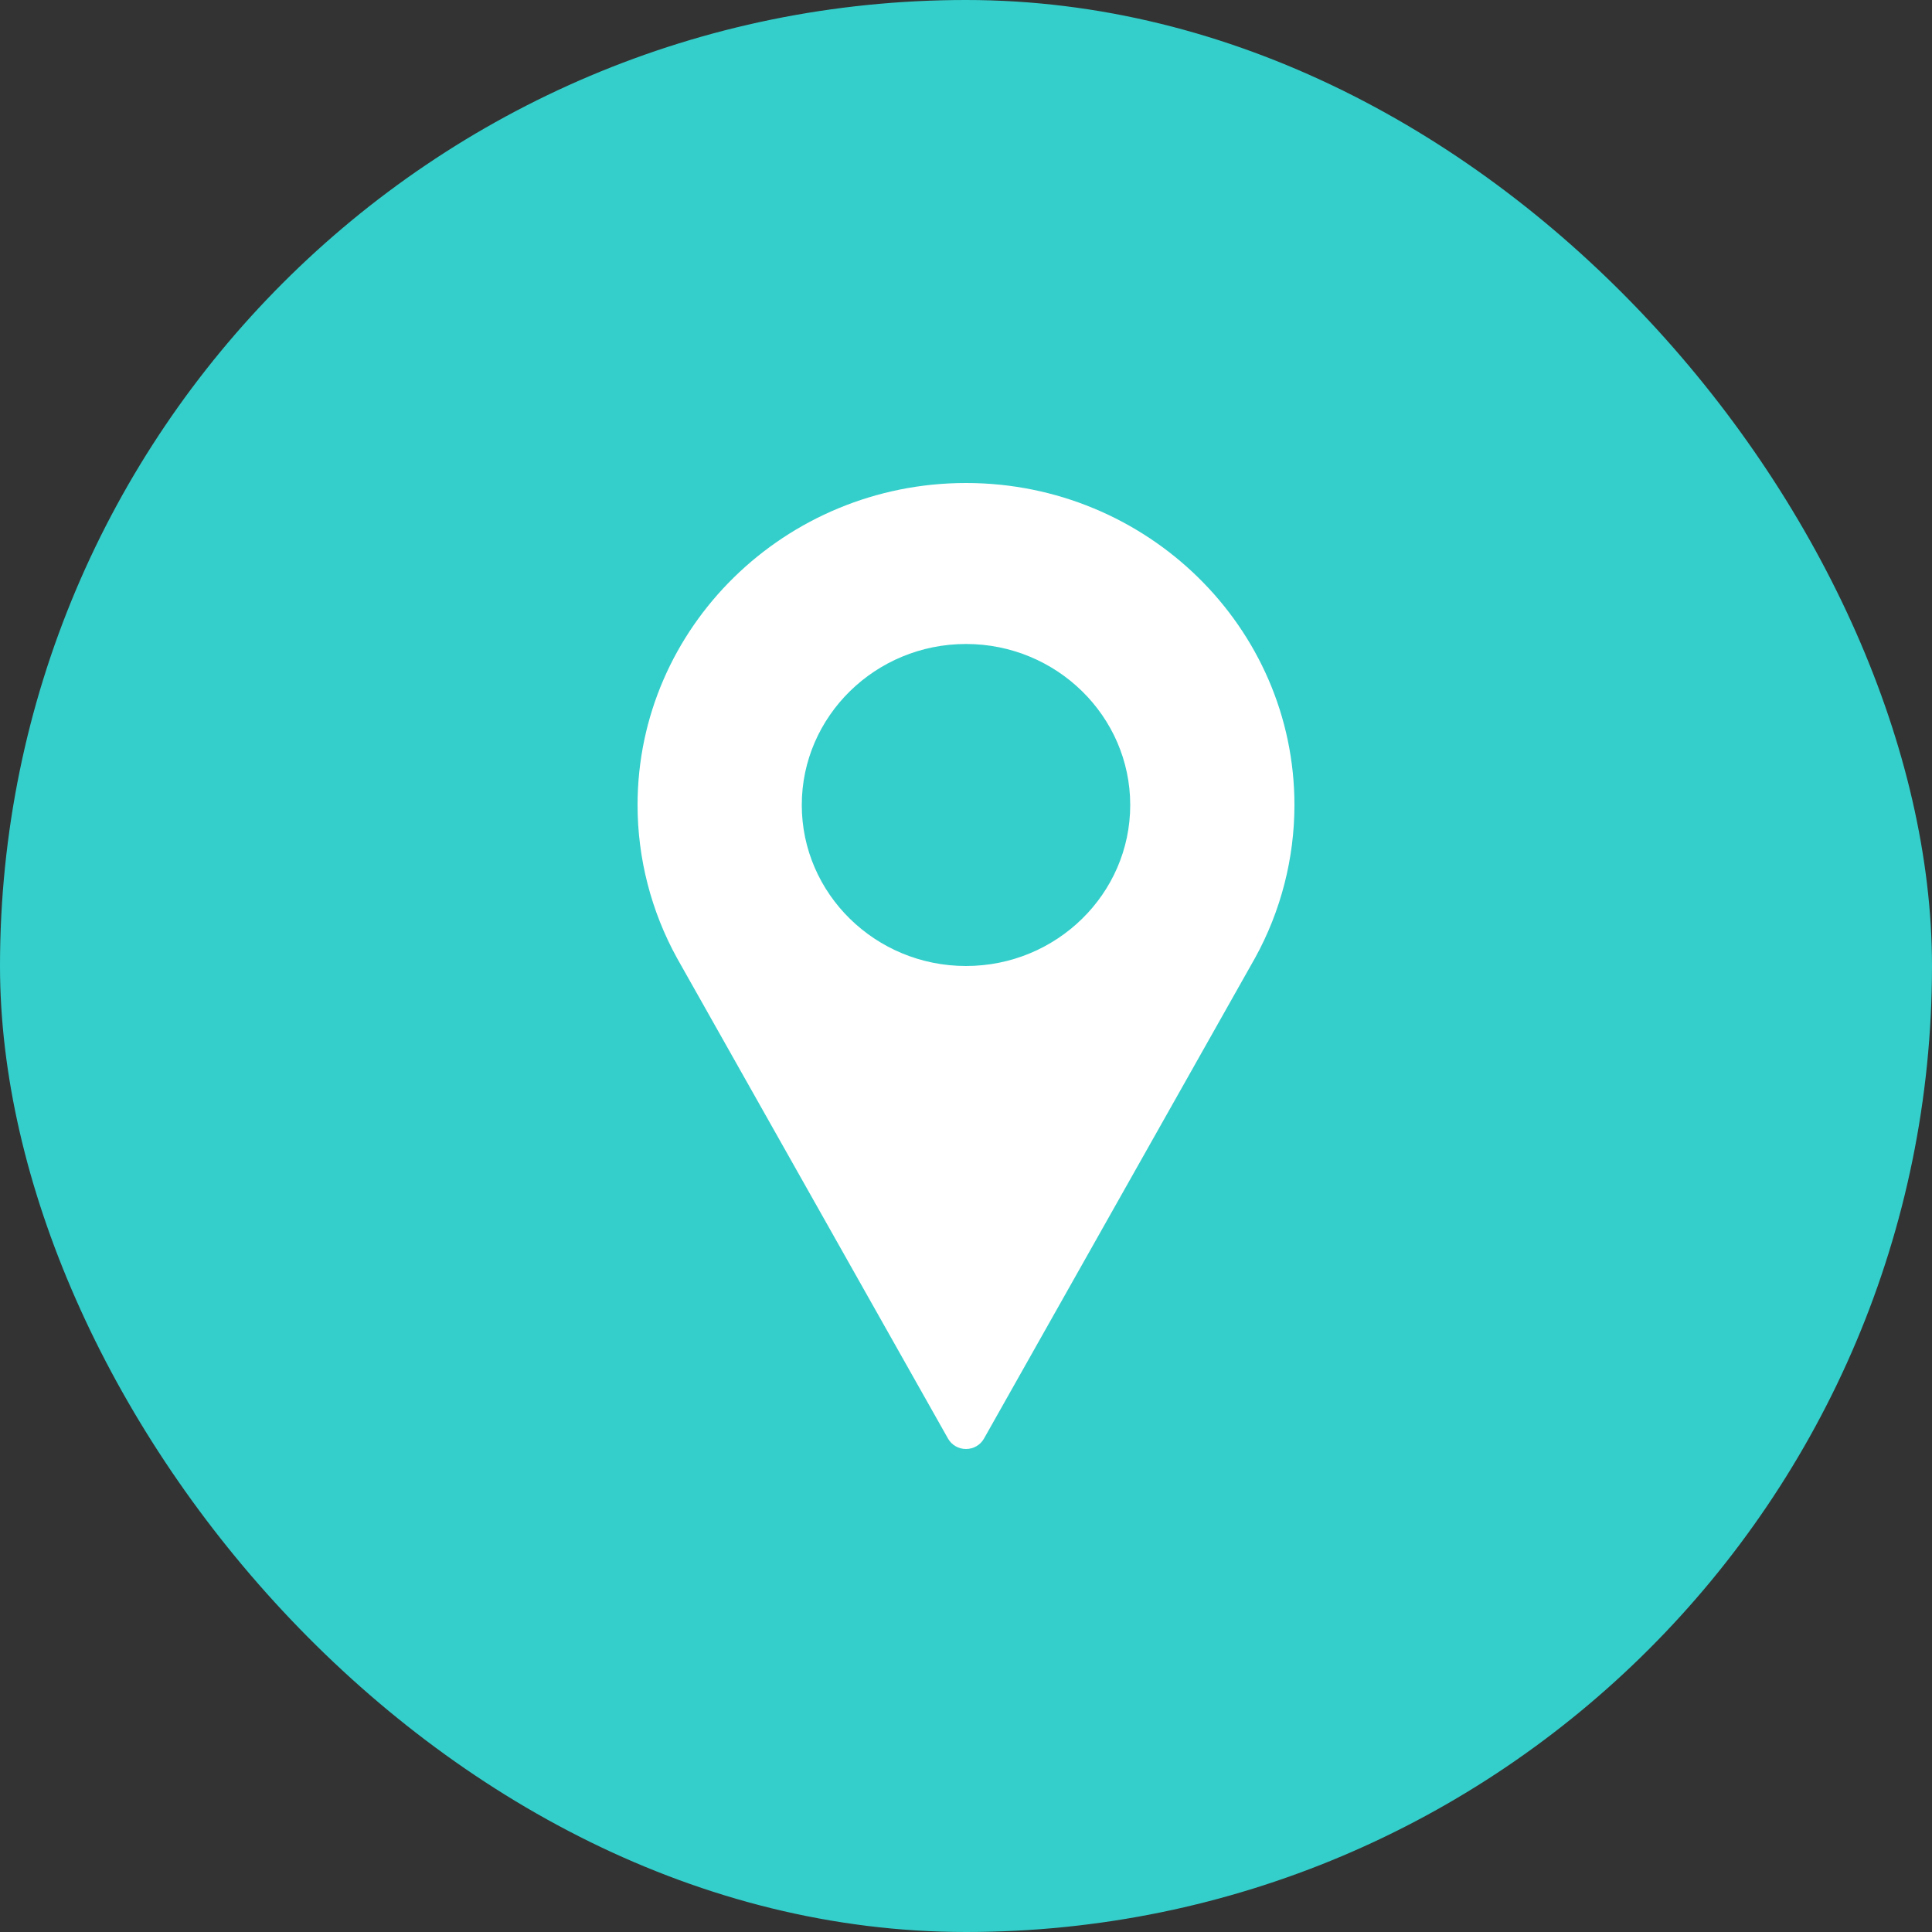
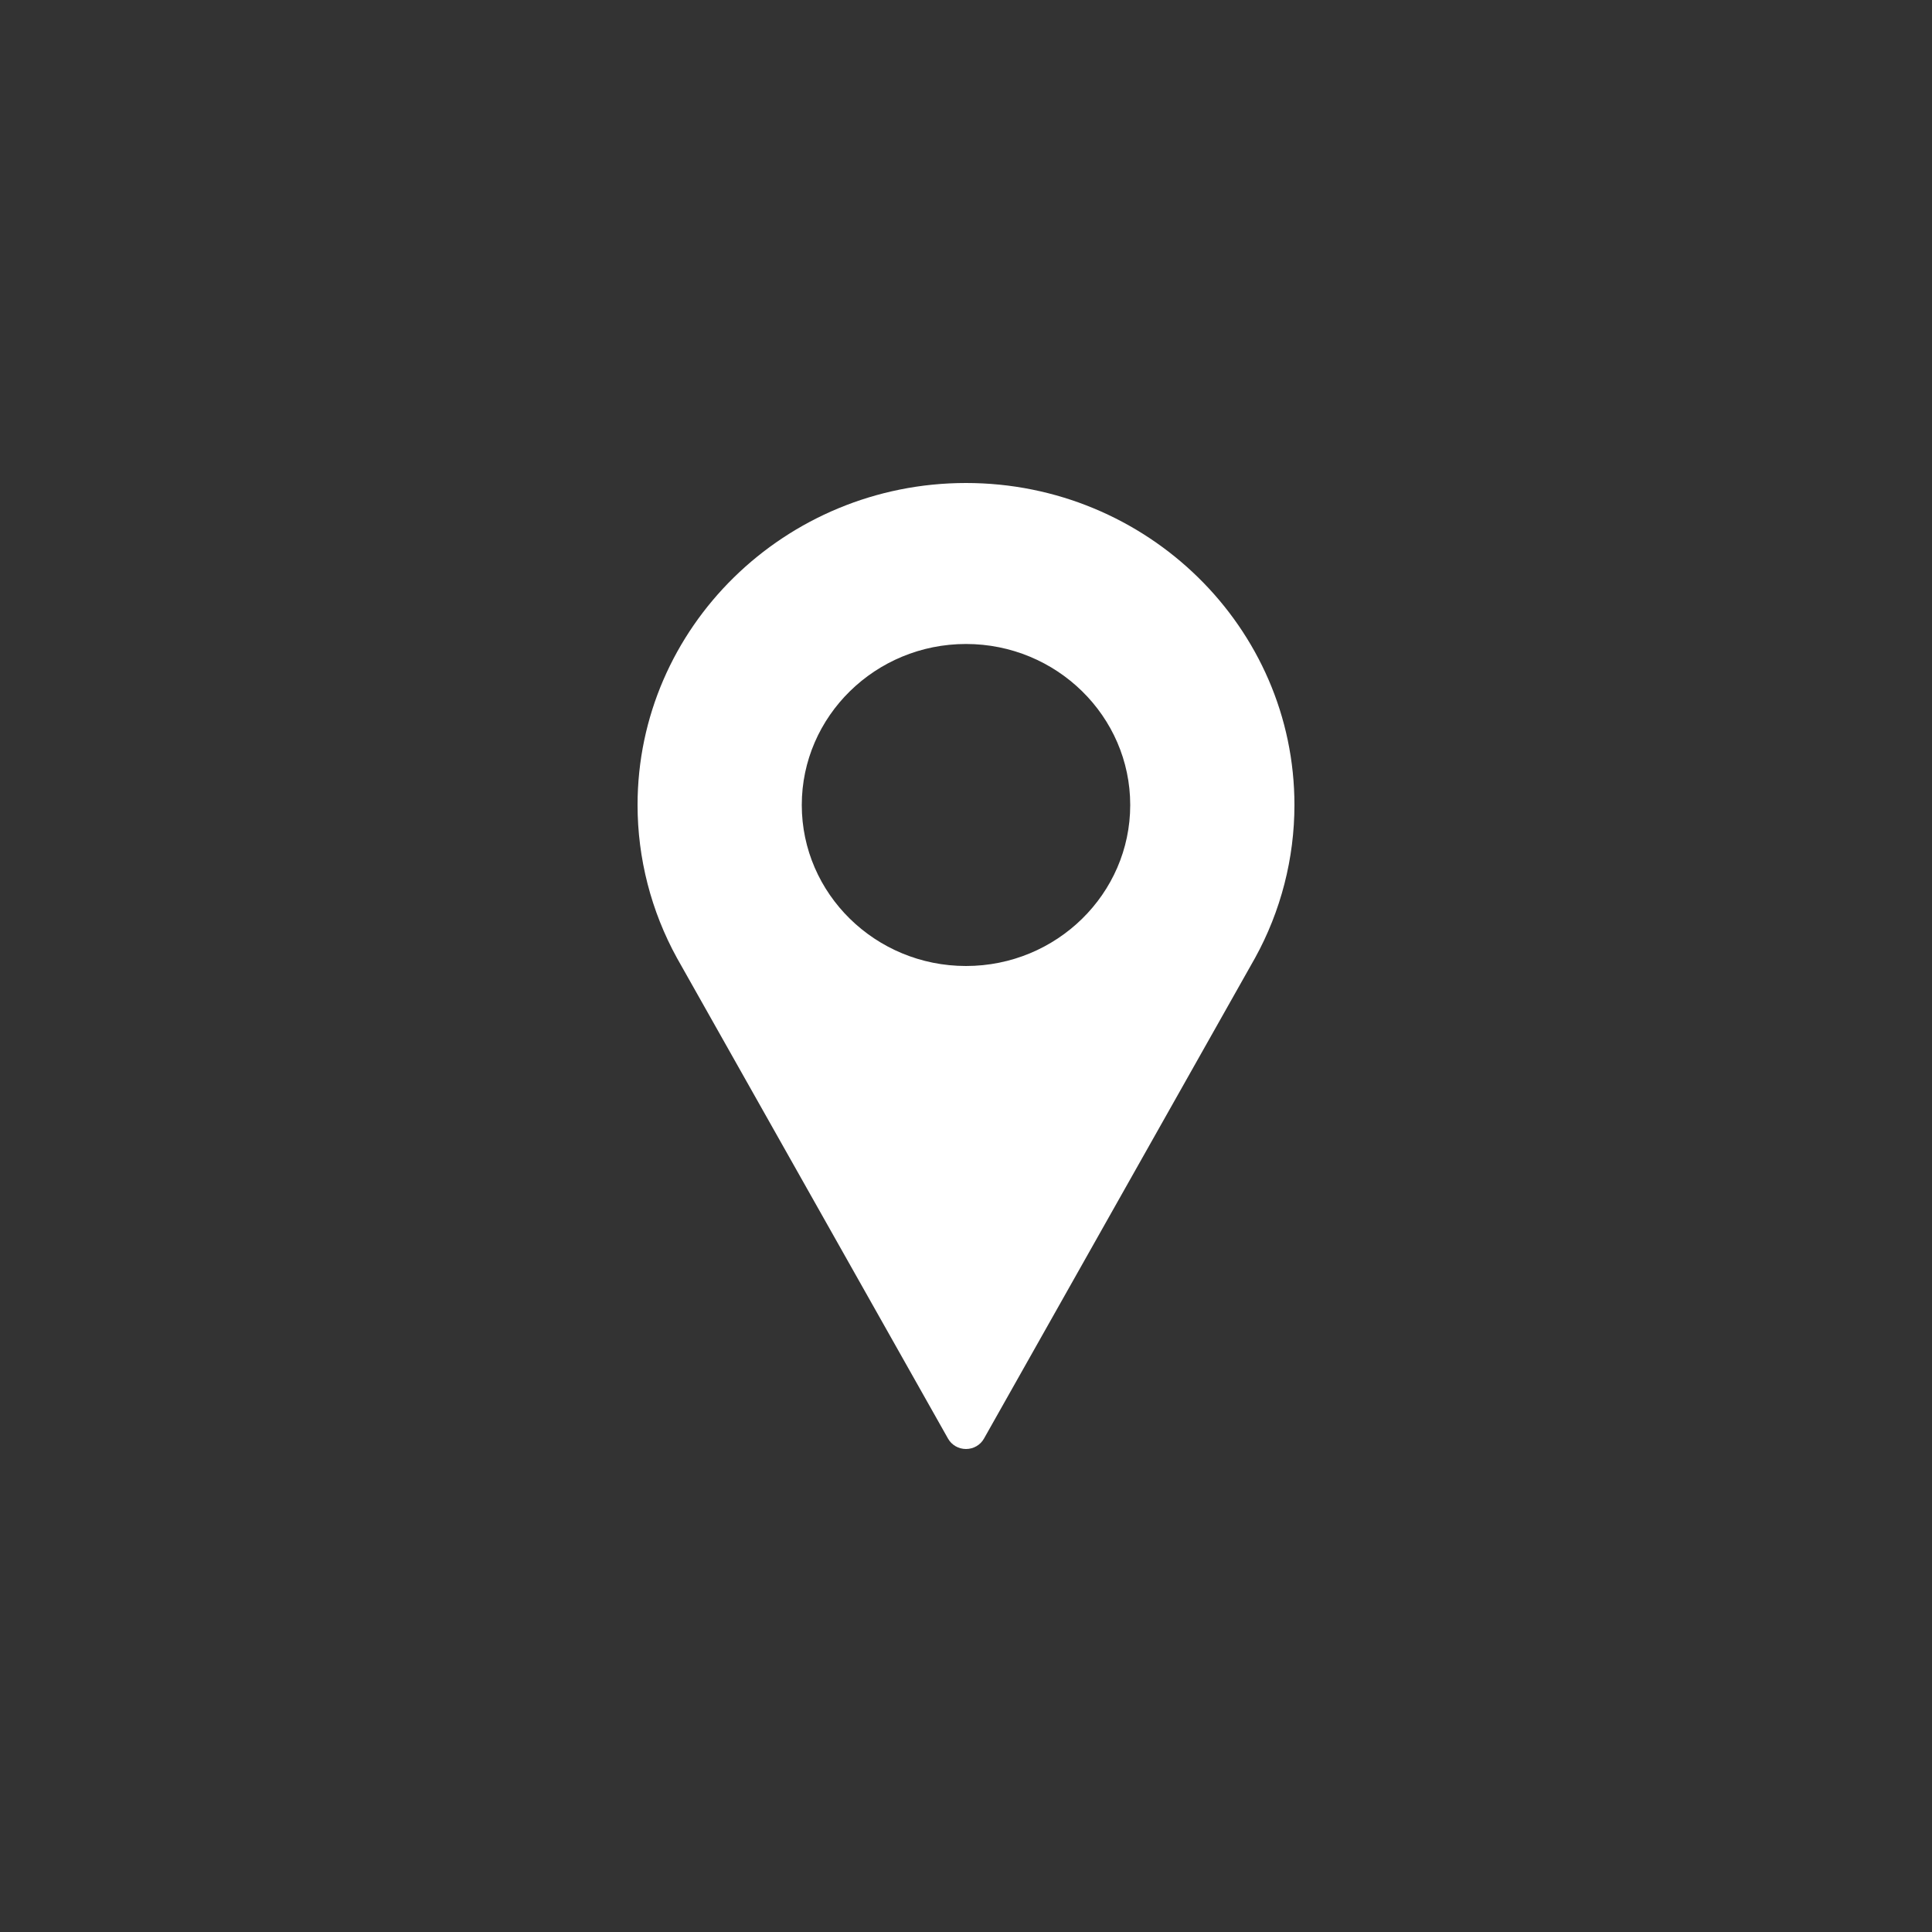
<svg xmlns="http://www.w3.org/2000/svg" width="40" height="40" viewBox="0 0 40 40" fill="none">
  <rect x="0" y="0" width="40" height="40" fill="#333333" stroke="none" />
-   <rect width="40" height="40" rx="20" fill="#34CFCB" />
  <path d="M20 10C16.251 10 13.2 12.991 13.2 16.667C13.2 17.77 13.481 18.864 14.016 19.835L19.628 29.785C19.703 29.918 19.845 30 20 30C20.155 30 20.297 29.918 20.372 29.785L25.986 19.831C26.519 18.864 26.8 17.77 26.8 16.667C26.8 12.991 23.75 10 20 10ZM20 20C18.125 20 16.6 18.505 16.6 16.667C16.6 14.829 18.125 13.333 20 13.333C21.875 13.333 23.4 14.829 23.4 16.667C23.4 18.505 21.875 20 20 20Z" fill="white" />
</svg>